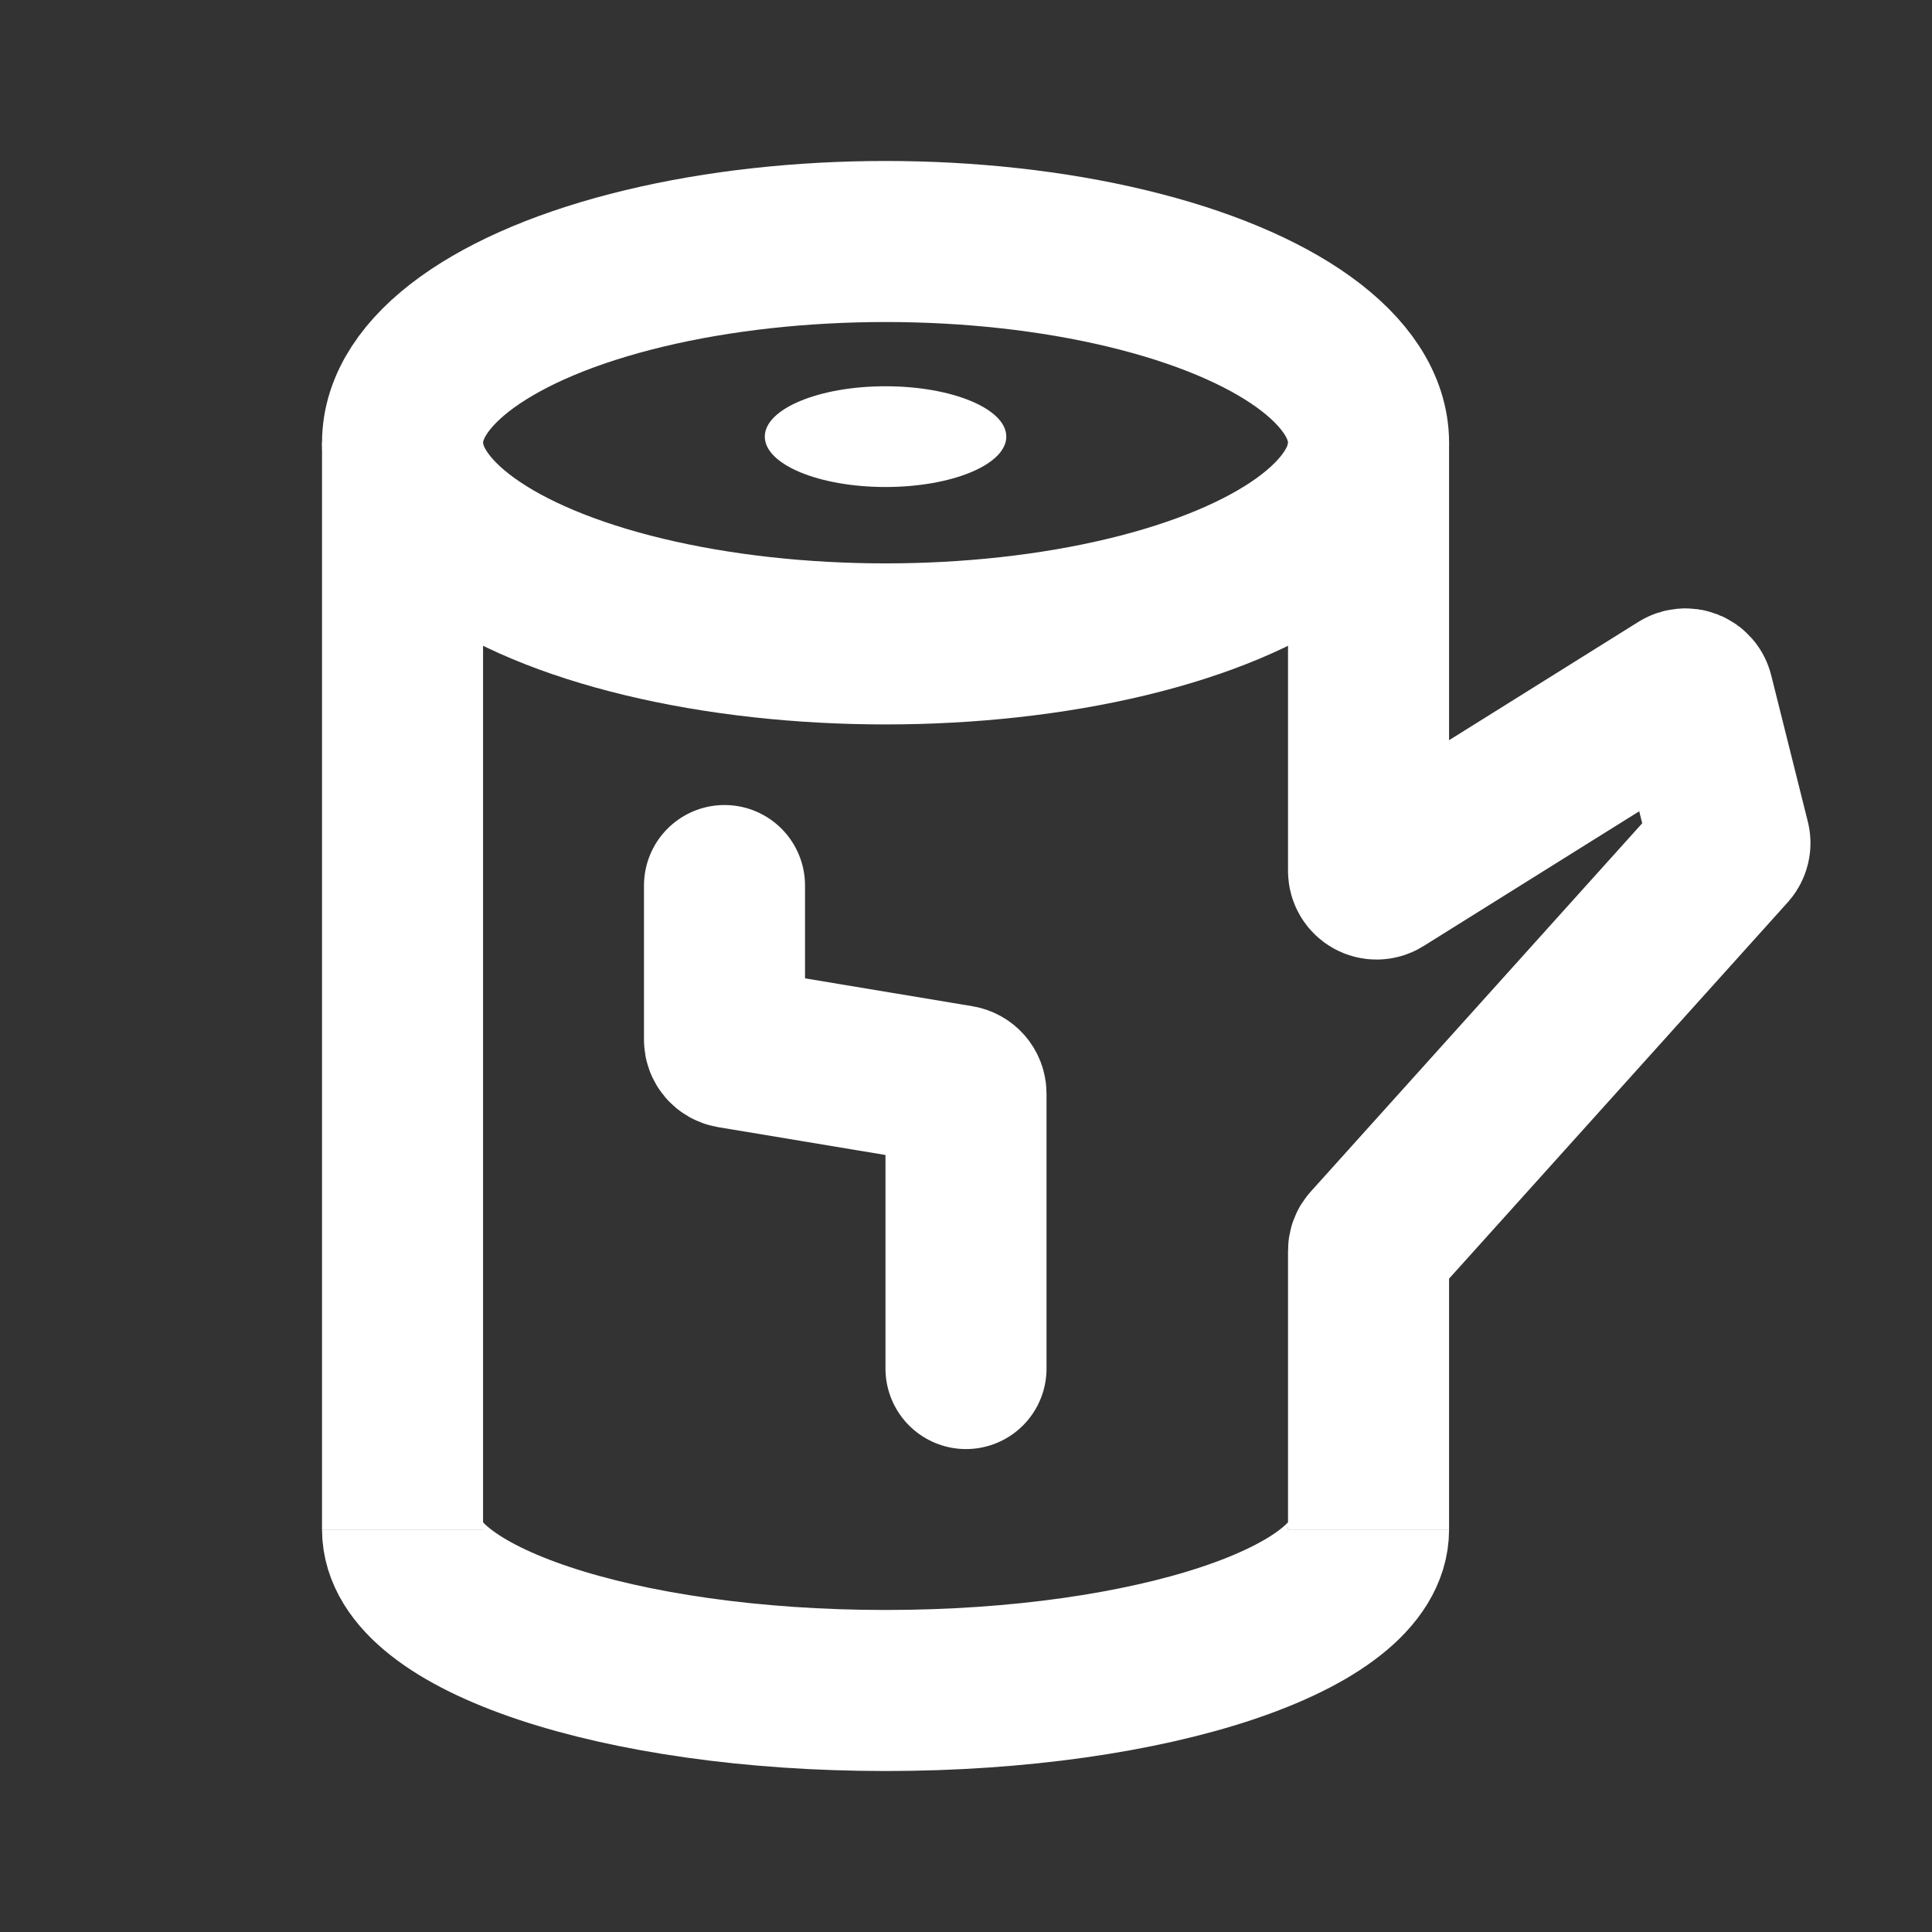
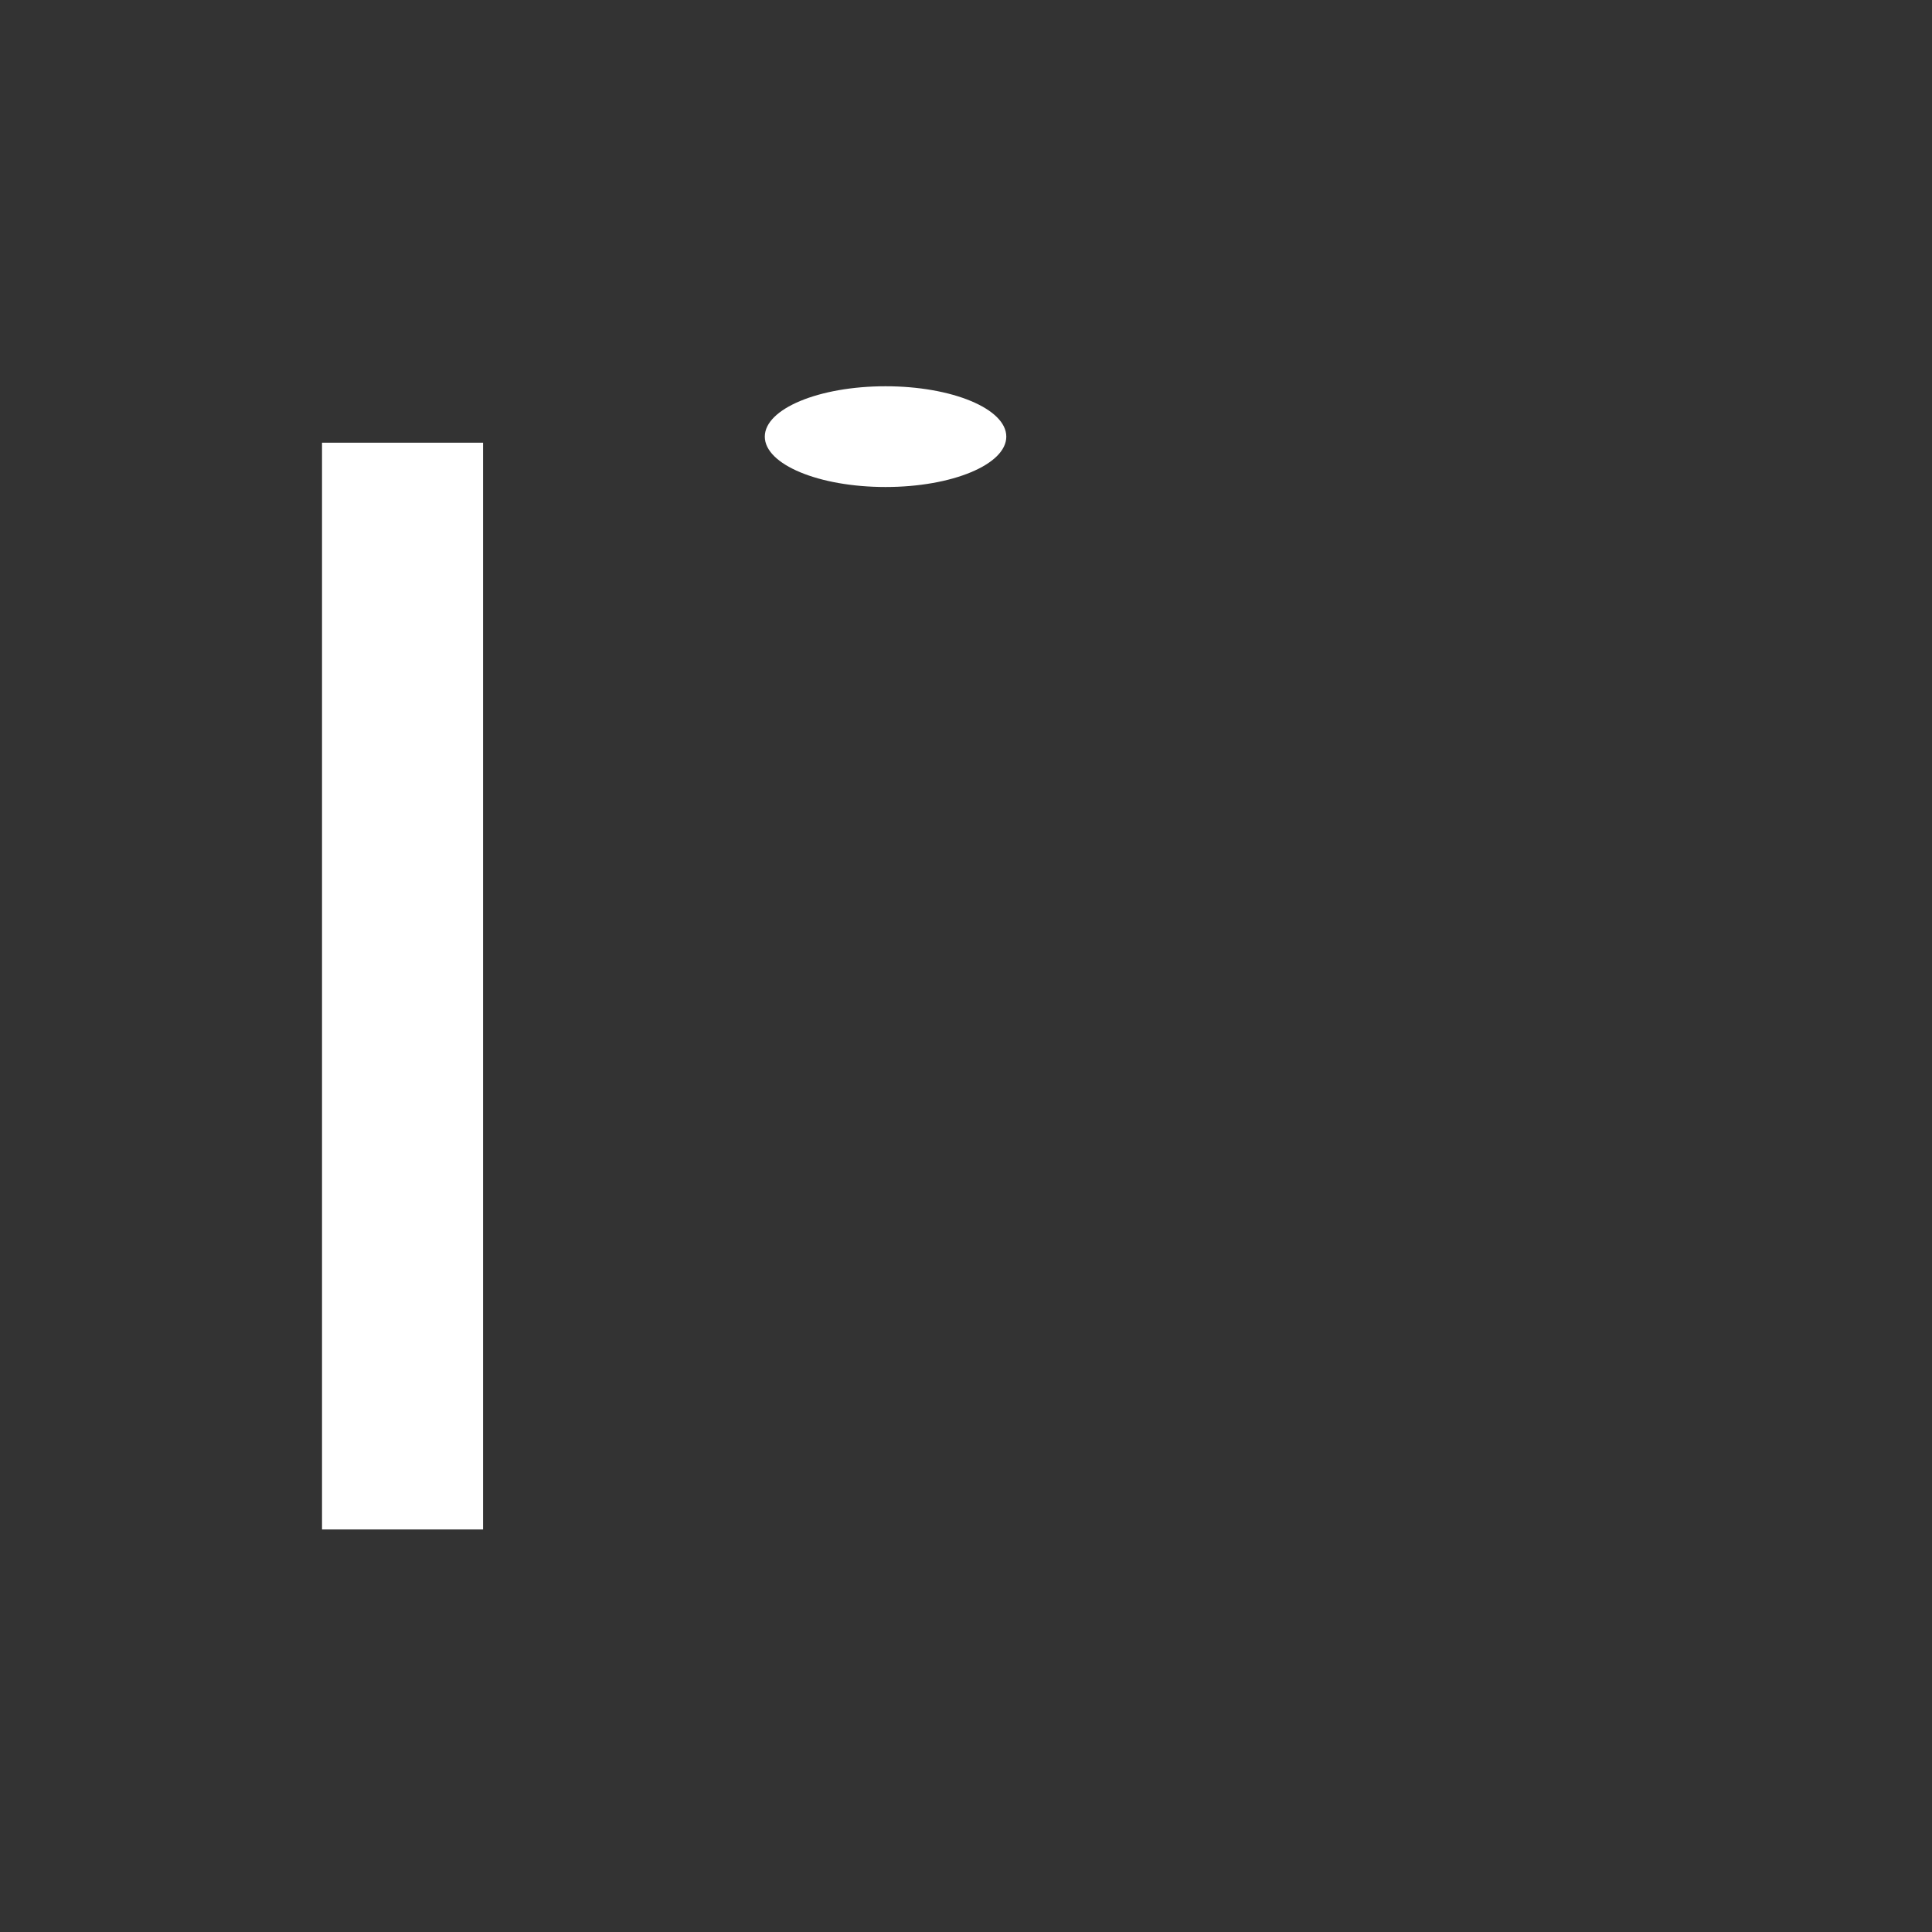
<svg xmlns="http://www.w3.org/2000/svg" width="14" height="14" viewBox="0 0 14 14" fill="none">
  <rect x="0" y="0" width="14" height="14" fill="#333333" stroke="none" />
  <path d="M2.917 3.208L2.917 11.083" stroke="white" stroke-width="1.167" />
-   <ellipse cx="6.417" cy="3.208" rx="3.5" ry="1.458" stroke="white" stroke-width="1.167" />
  <ellipse cx="6.417" cy="3.164" rx="0.875" ry="0.365" fill="white" />
-   <path d="M9.917 11.083C9.917 11.727 8.35 12.25 6.417 12.25C4.484 12.25 2.917 11.727 2.917 11.083" stroke="white" stroke-width="1.167" />
-   <path d="M5.25 6.417V7.534C5.25 7.563 5.271 7.587 5.299 7.592L6.951 7.867C6.979 7.872 7 7.896 7 7.925V9.917" stroke="white" stroke-width="1.167" stroke-linecap="round" />
-   <path d="M9.917 3.208V6.311C9.917 6.357 9.967 6.385 10.006 6.361L12.182 5.001C12.216 4.98 12.26 4.997 12.269 5.036L12.534 6.095C12.539 6.113 12.534 6.133 12.521 6.148L9.932 9.025C9.922 9.035 9.917 9.049 9.917 9.064V11.083" stroke="white" stroke-width="1.167" />
</svg>